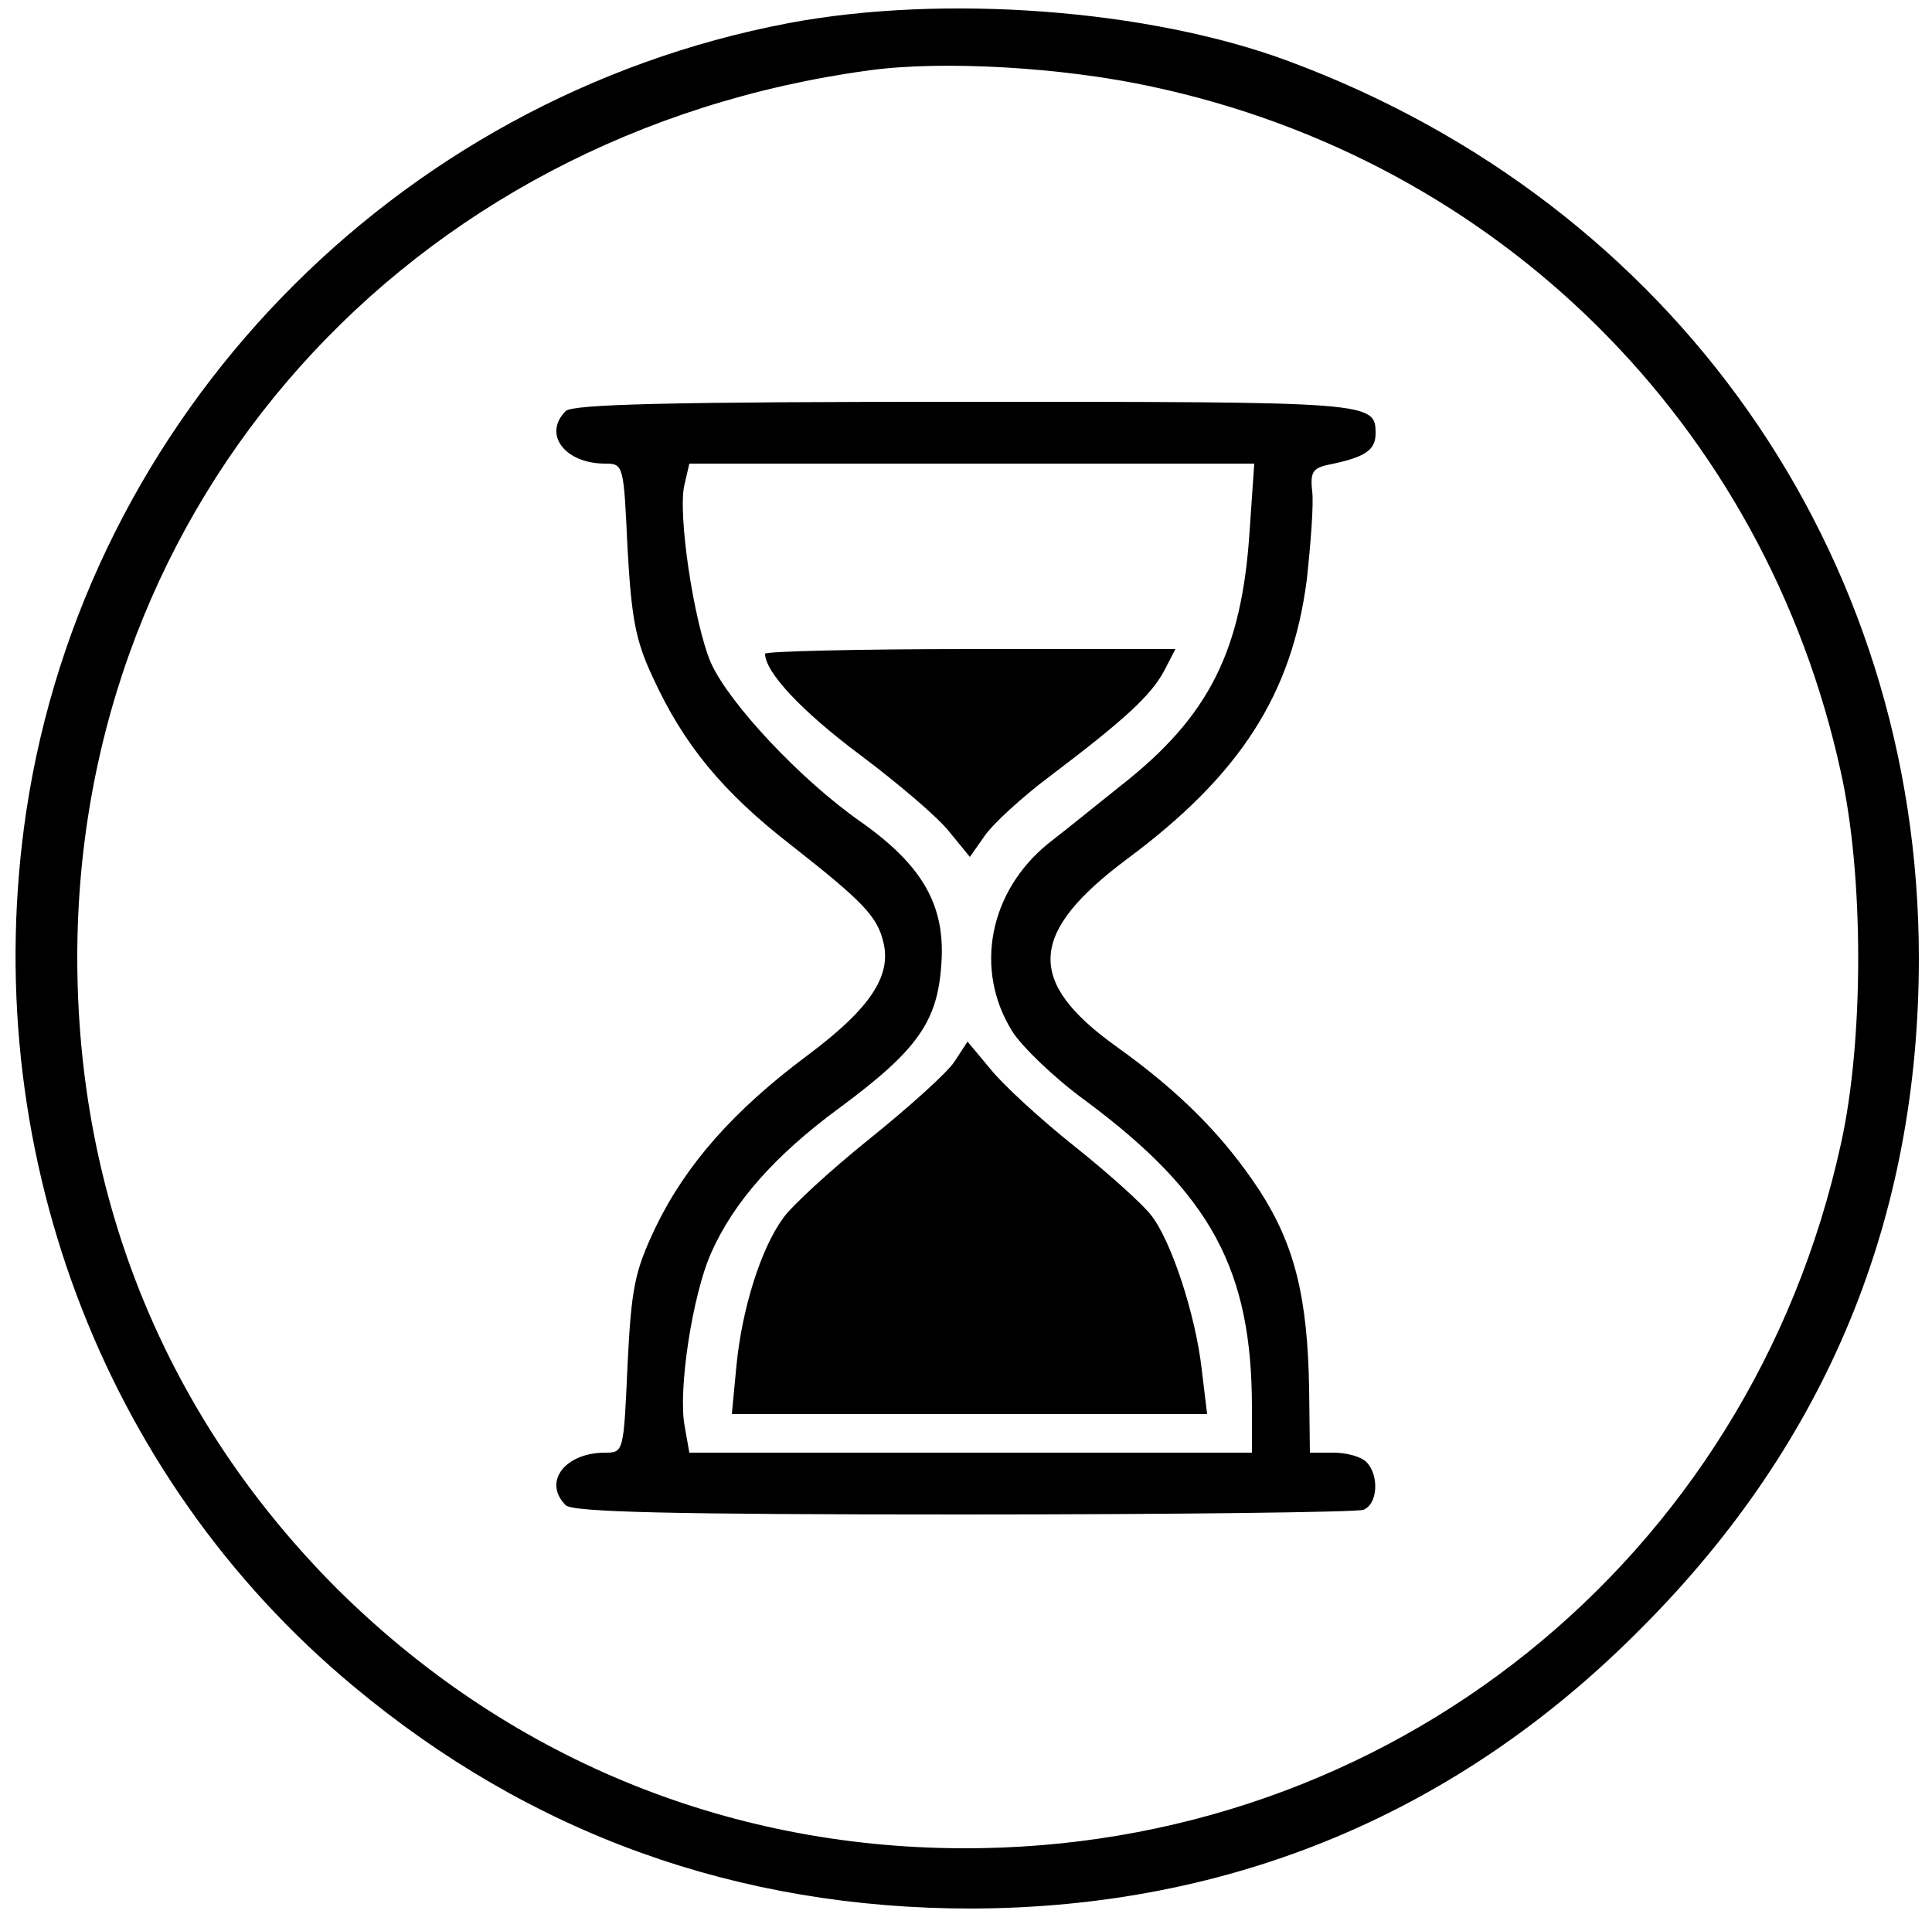
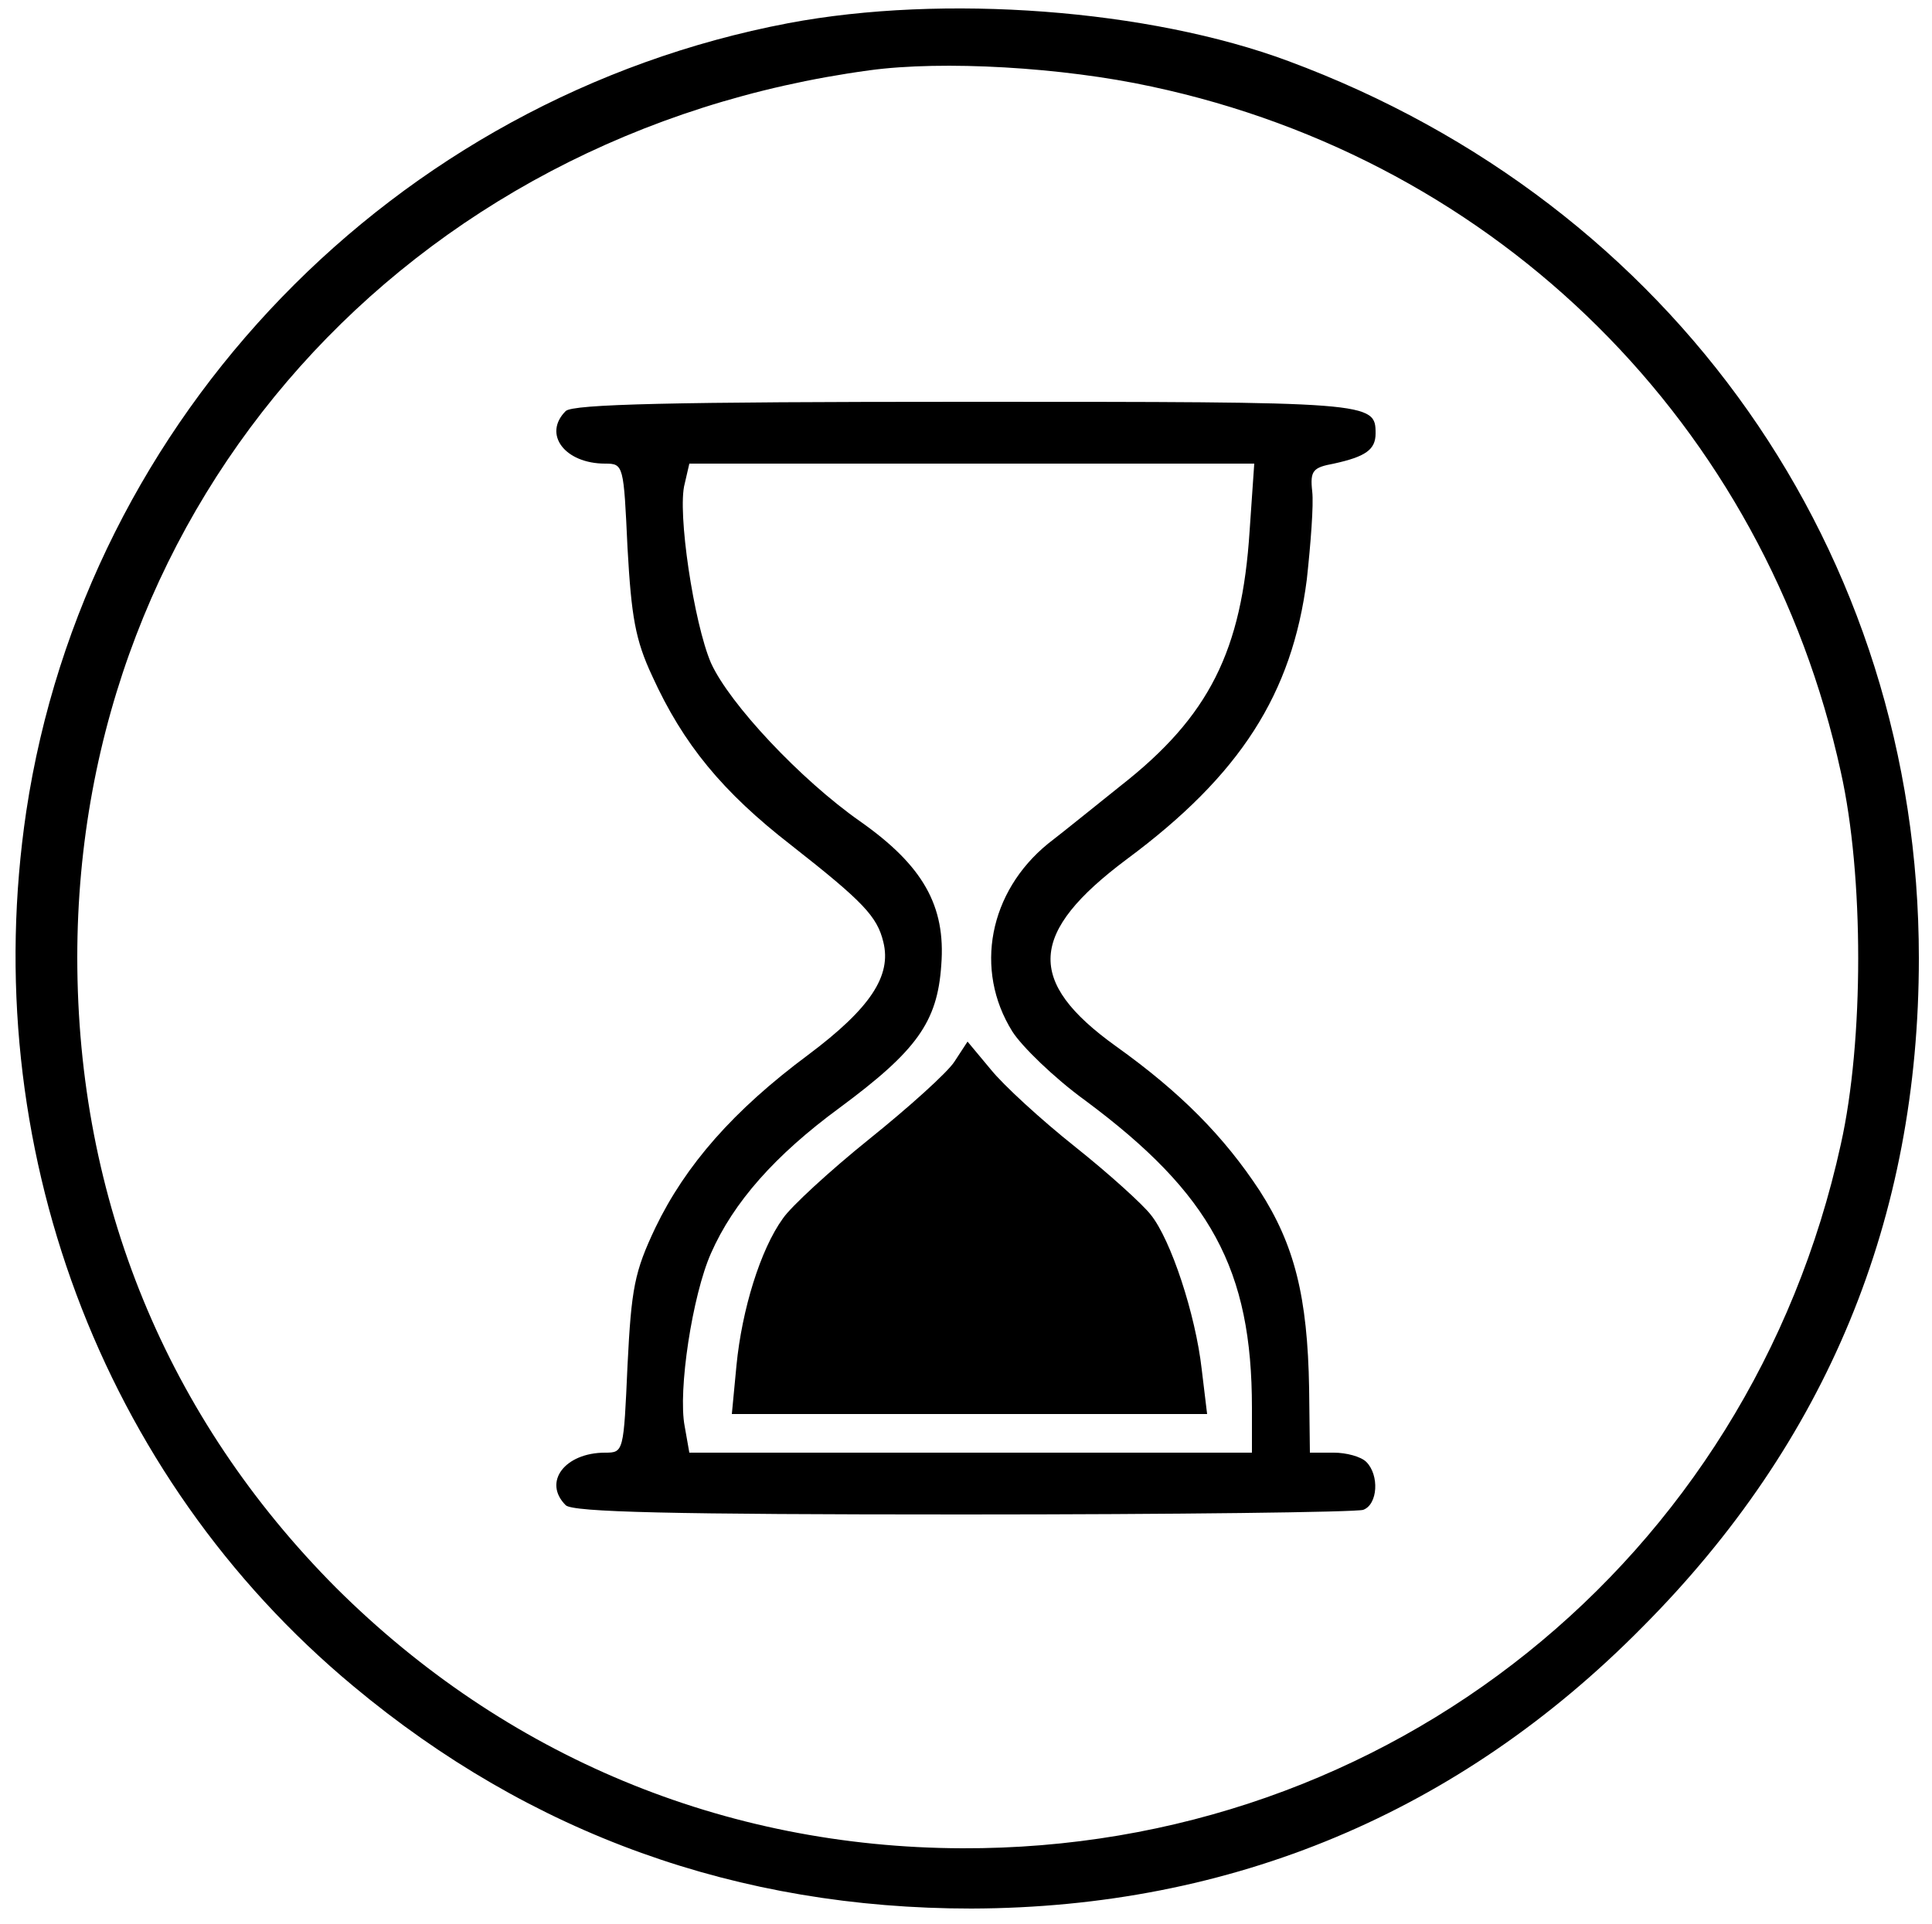
<svg xmlns="http://www.w3.org/2000/svg" version="1.0" width="250pt" height="249pt" viewBox="0 0 250 249" preserveAspectRatio="xMidYMid meet">
  <g transform="translate(0,249) scale(0.1,-0.1)" fill="#000000" stroke="none">
    <path d="M1020 2460 c-510 -97 -909 -509 -986 -1020 -64 -430 96 -860 423 -1132 230 -192 498 -288 800 -288 337 1 631 124 868 364 239 240 358 529 358 866 0 525 -317 976 -816 1161 -180 67 -446 87 -647 49z m470 -82 c450 -96 794 -438 892 -887 30 -134 30 -348 0 -482 -118 -538 -585 -913 -1137 -911 -308 1 -591 119 -810 337 -219 220 -335 502 -335 816 0 589 427 1067 1025 1148 95 13 250 4 365 -21z" />
    <path d="M732 1958 c-30 -30 -1 -68 51 -68 24 0 24 -2 29 -109 5 -89 10 -119 32 -166 40 -88 91 -150 180 -219 93 -73 111 -92 119 -125 11 -44 -17 -86 -97 -146 -97 -72 -159 -143 -198 -224 -27 -57 -31 -78 -36 -178 -5 -112 -5 -113 -29 -113 -52 0 -81 -38 -51 -68 9 -9 137 -12 514 -12 276 0 509 3 518 6 19 7 21 45 4 62 -7 7 -26 12 -42 12 l-31 0 -1 83 c-2 119 -19 186 -64 256 -46 70 -102 127 -186 187 -117 84 -113 147 14 242 147 109 214 214 233 362 5 46 9 97 7 114 -3 27 1 31 28 36 41 9 54 18 54 39 0 41 -4 41 -530 41 -380 0 -509 -3 -518 -12z m885 -155 c-10 -155 -52 -240 -167 -330 -30 -24 -72 -58 -94 -75 -76 -62 -96 -163 -46 -243 12 -19 54 -60 94 -89 163 -121 216 -219 216 -398 l0 -58 -364 0 -364 0 -6 34 c-9 46 10 170 34 224 29 66 83 127 166 188 100 74 127 111 132 185 6 77 -24 129 -105 186 -77 54 -169 152 -193 205 -22 51 -44 196 -34 232 l6 26 365 0 366 0 -6 -87z" />
-     <path d="M990 1644 c0 -24 48 -75 123 -131 48 -36 100 -80 115 -99 l27 -33 19 27 c10 15 48 50 84 77 98 74 131 105 148 136 l15 29 -266 0 c-146 0 -265 -3 -265 -6z" />
    <path d="M1235 1116 c-9 -14 -59 -59 -110 -100 -51 -41 -102 -88 -112 -103 -29 -40 -53 -118 -60 -190 l-6 -63 308 0 307 0 -7 58 c-8 71 -40 168 -66 200 -10 13 -54 53 -98 88 -44 35 -93 80 -109 100 l-30 36 -17 -26z" />
  </g>
</svg>